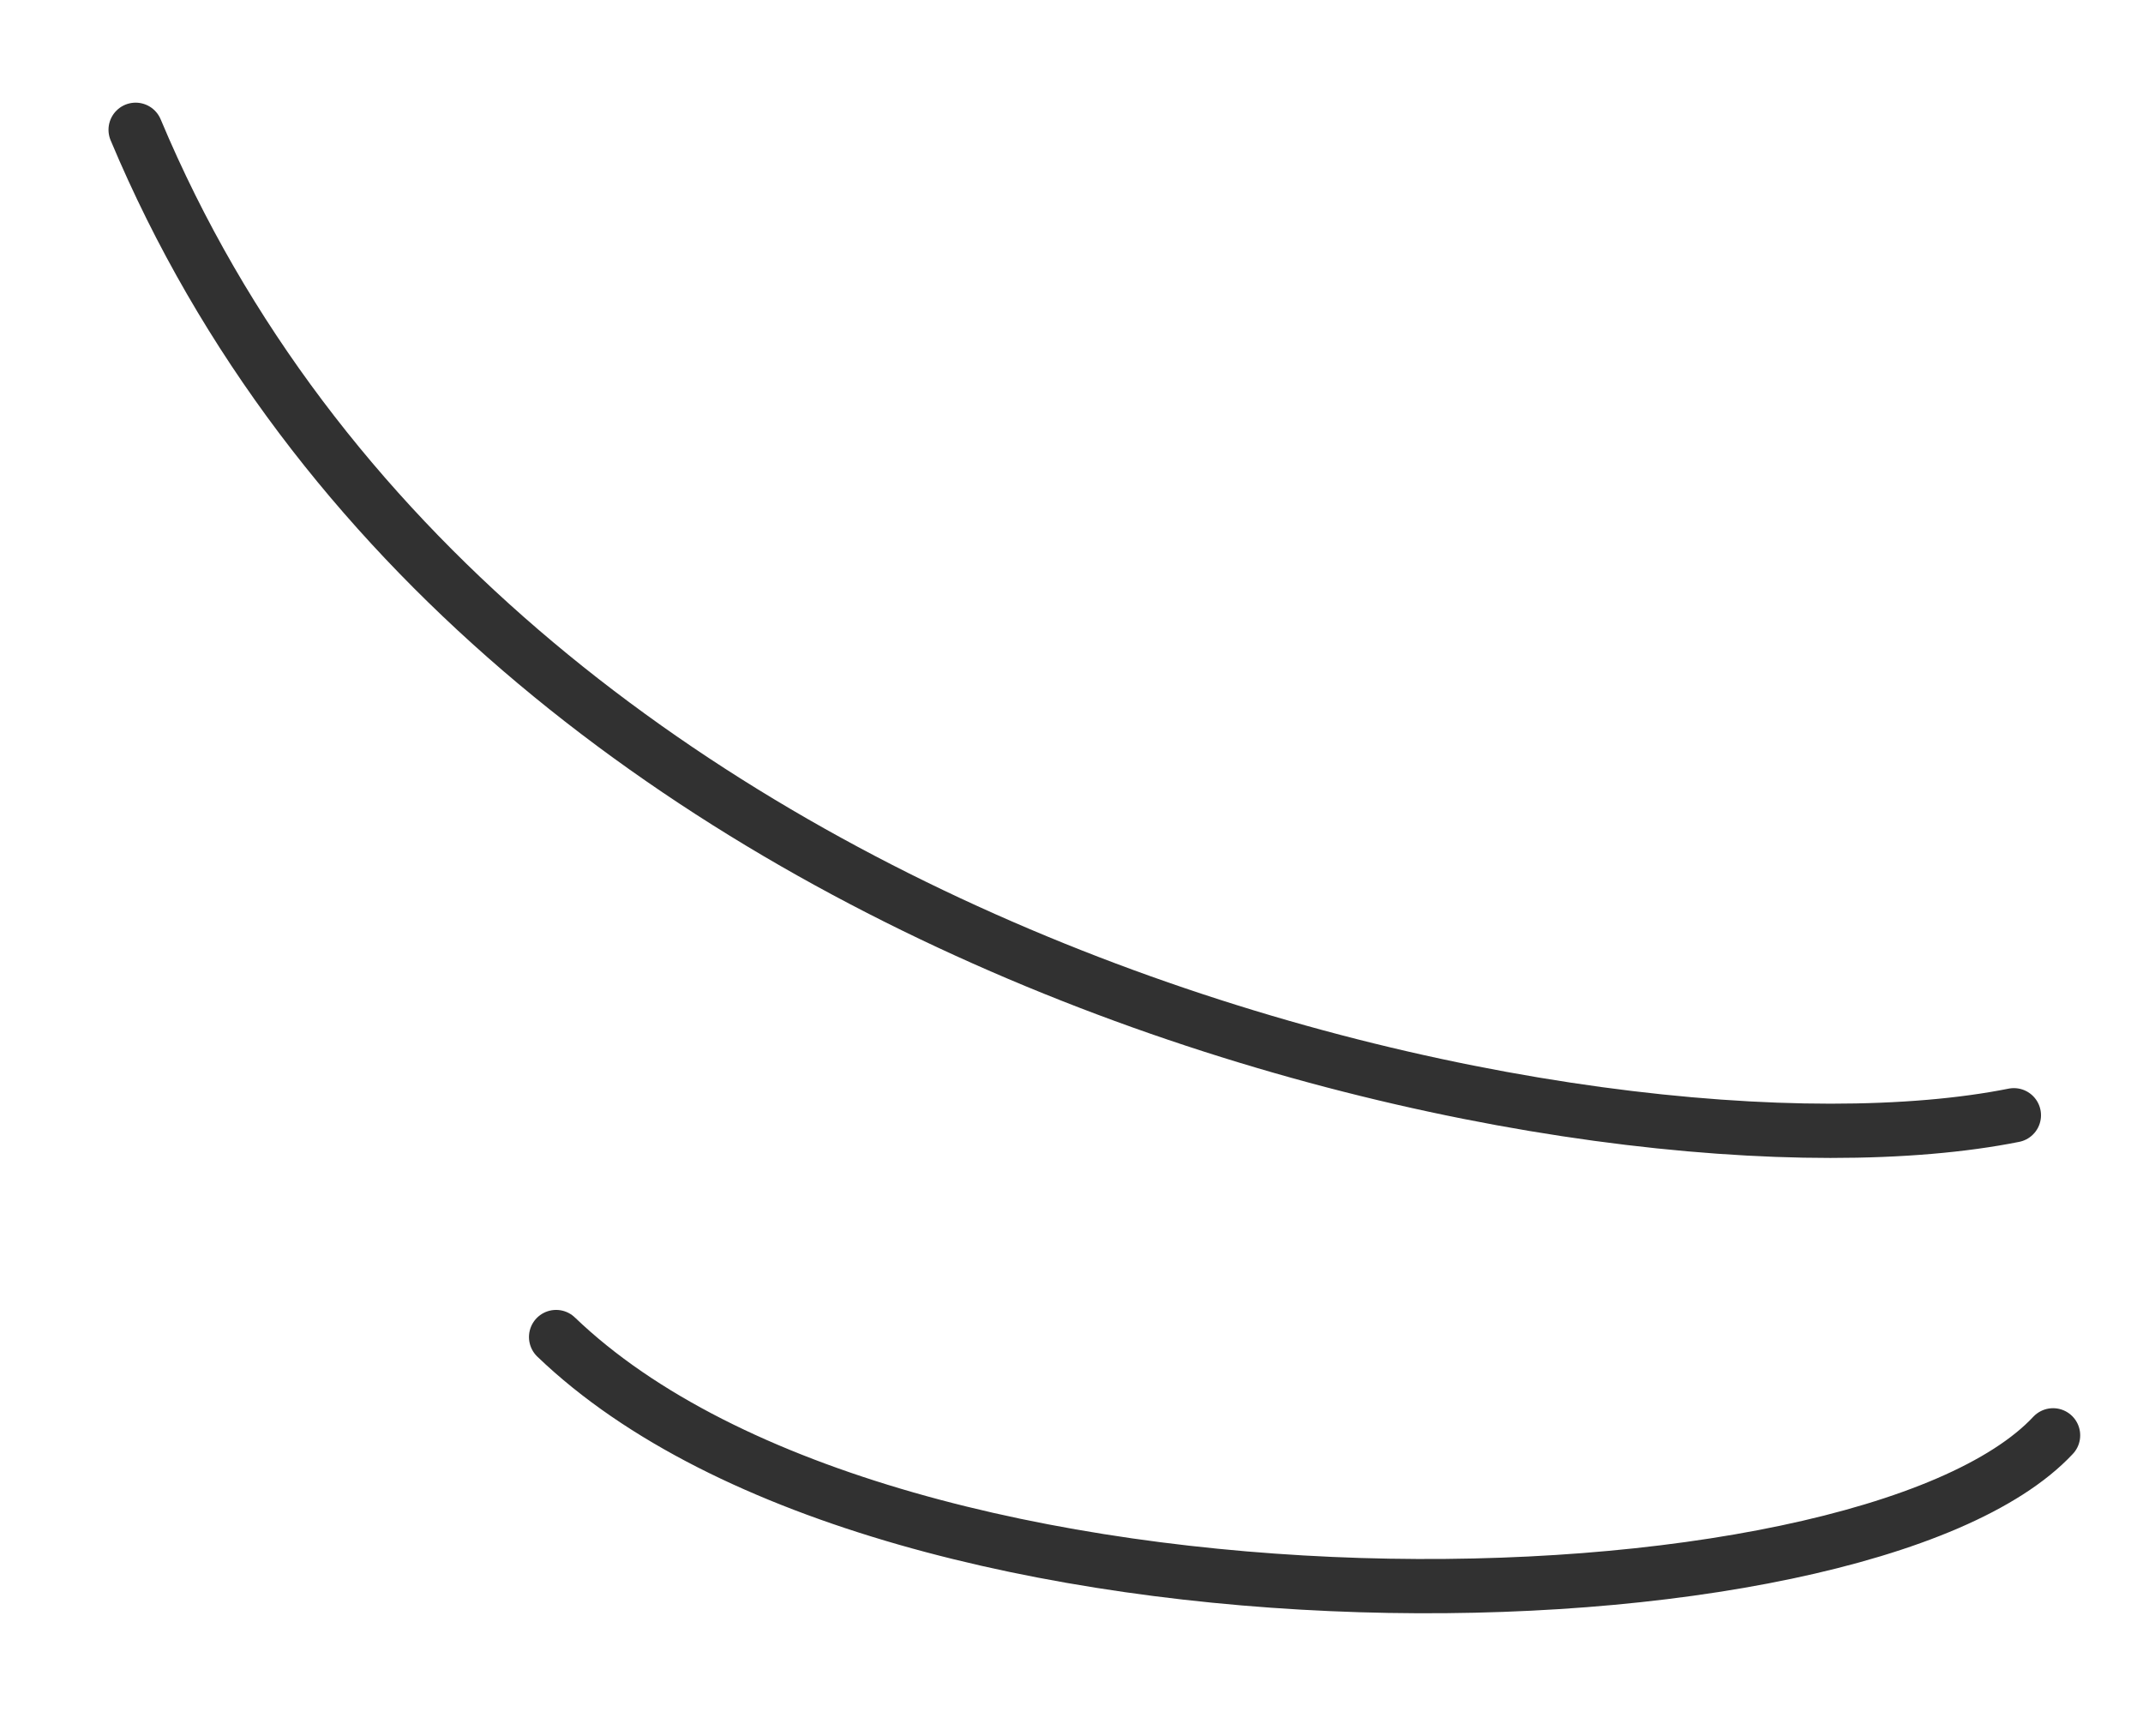
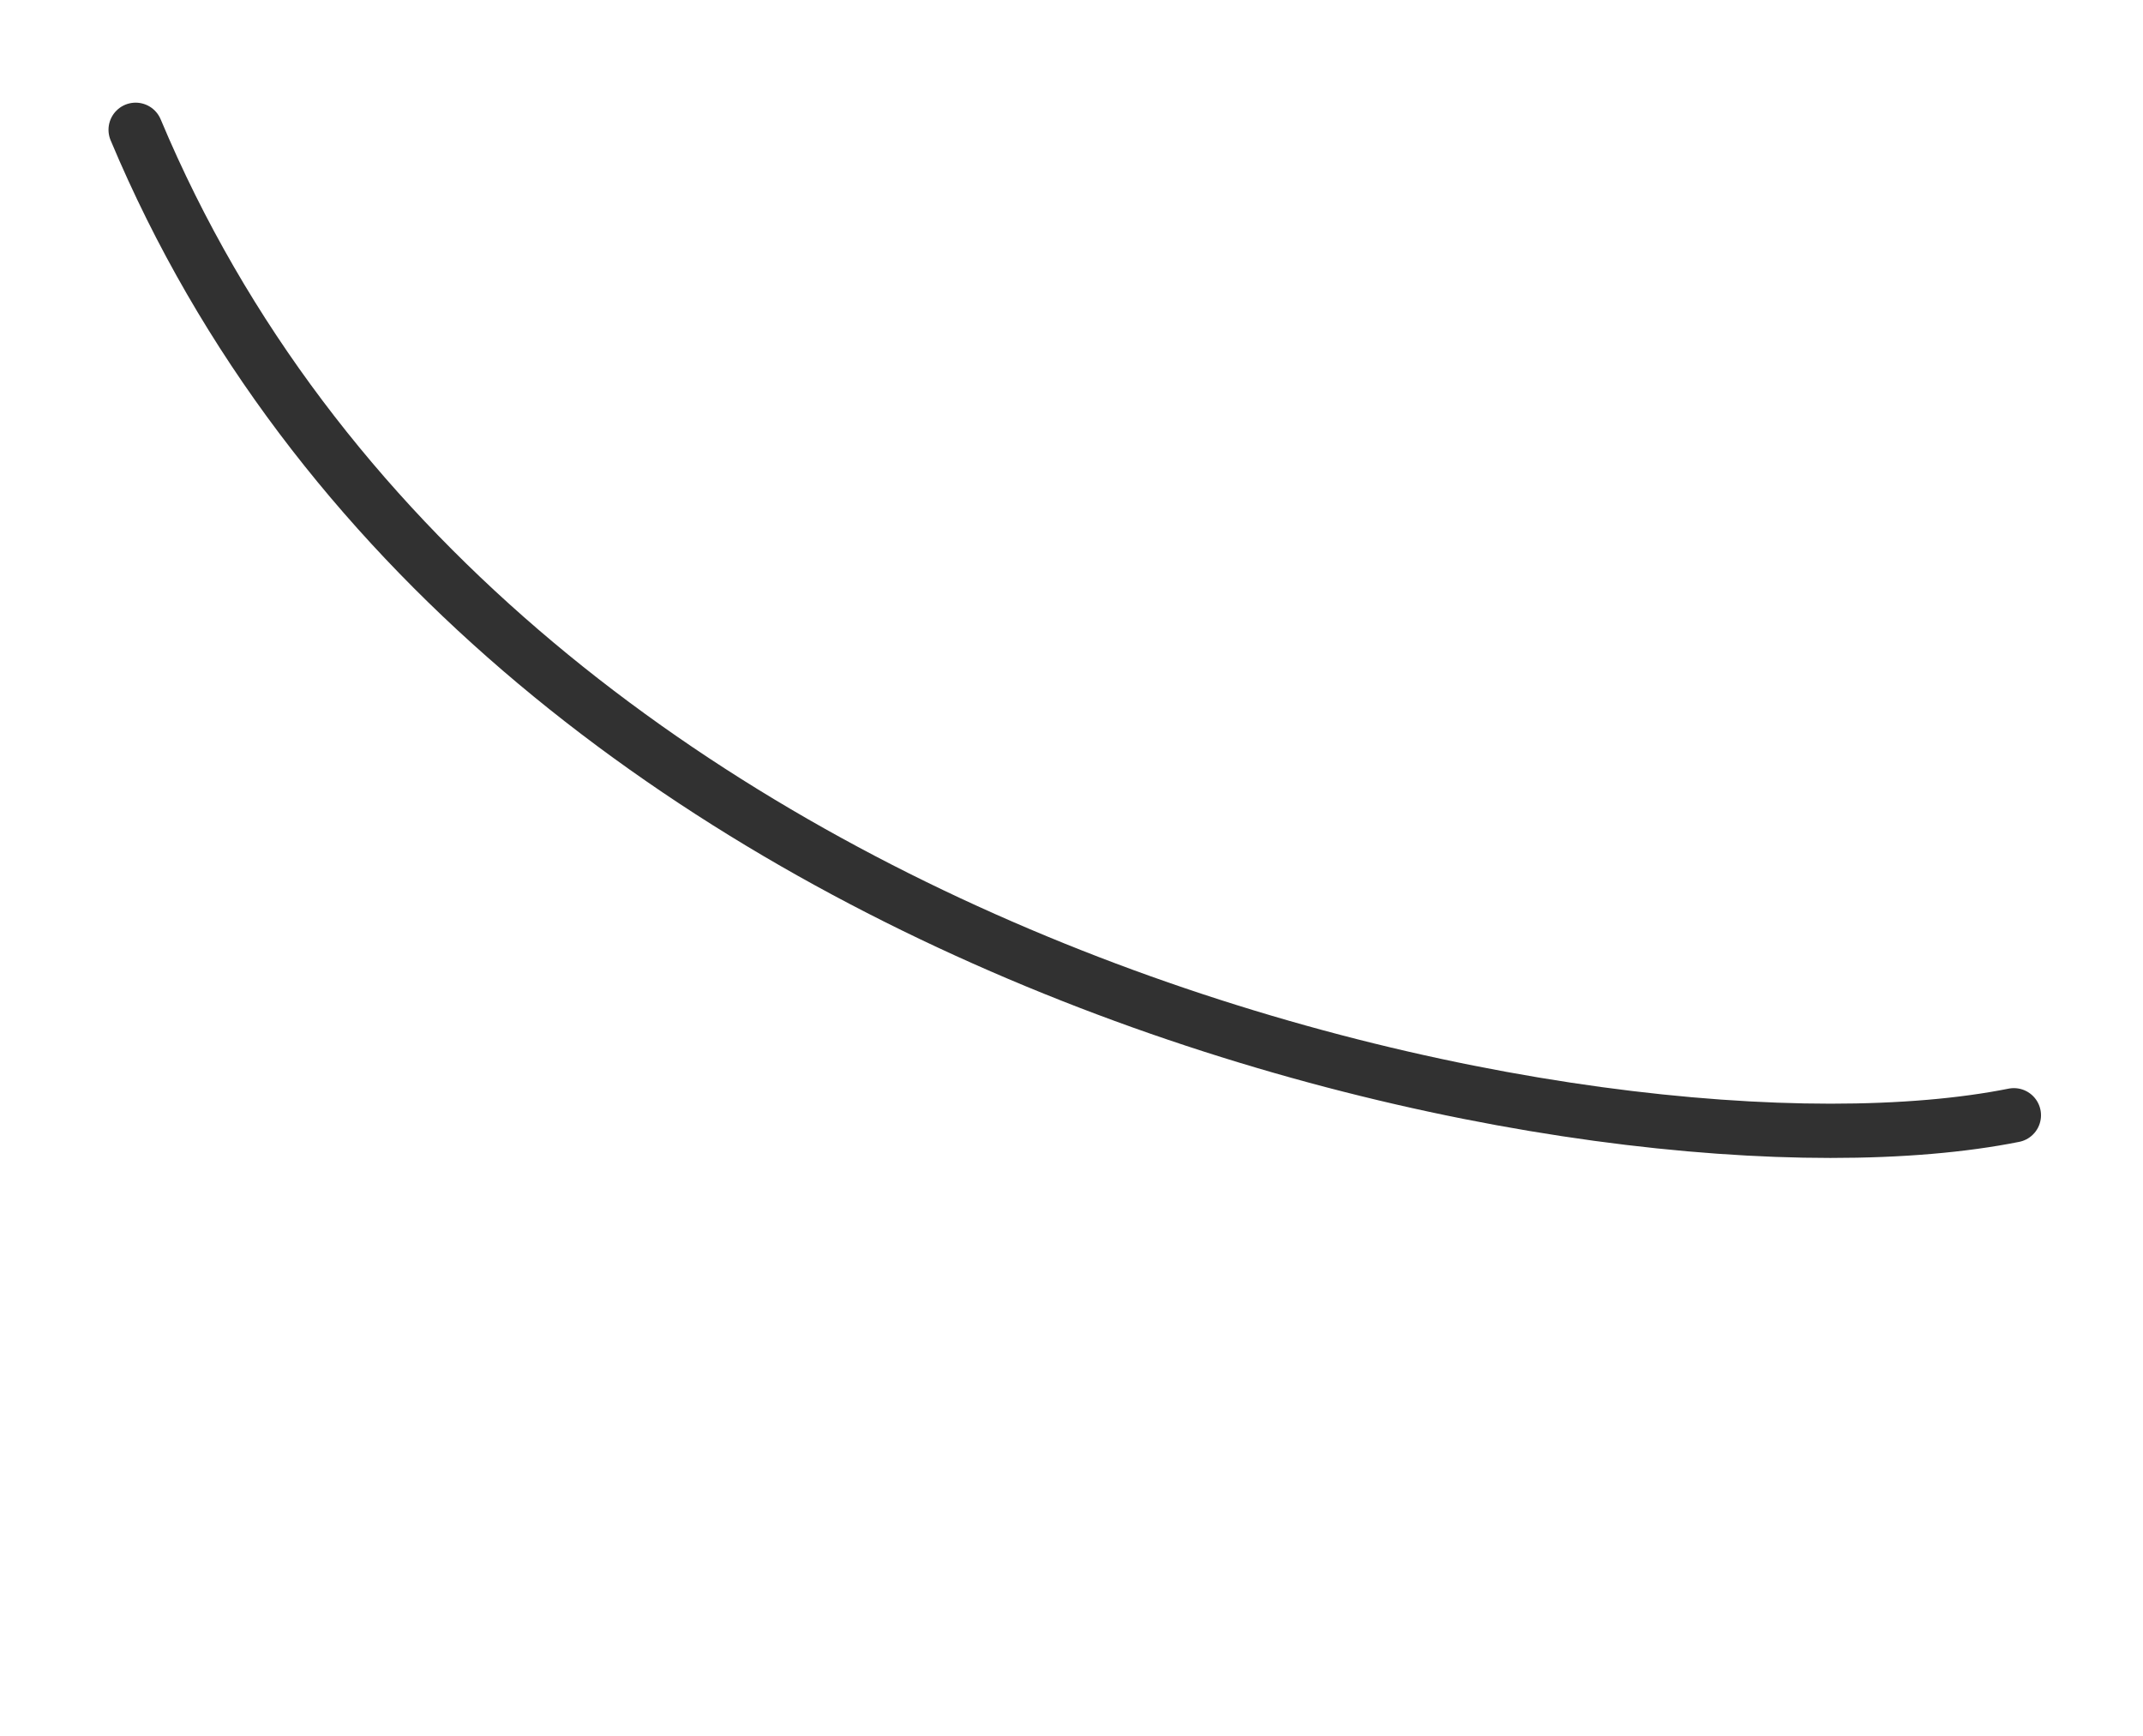
<svg xmlns="http://www.w3.org/2000/svg" width="79" height="64" viewBox="0 0 79 64" fill="none">
  <g clip-path="url(#clip0_242_4966)">
-     <path d="M75.685 52.907C68.624 60.461 33 61.284 20.5 49.284" stroke="#313131" stroke-width="2" stroke-linecap="round" />
    <path d="M74.24 41.109C59.189 44.115 18.001 35.784 5 4.784" stroke="#313131" stroke-width="2" stroke-linecap="round" />
  </g>
  <defs>
    <clipPath id="clip0_242_4966">
      <rect width="79" height="64" fill="white" />
    </clipPath>
  </defs>
</svg>